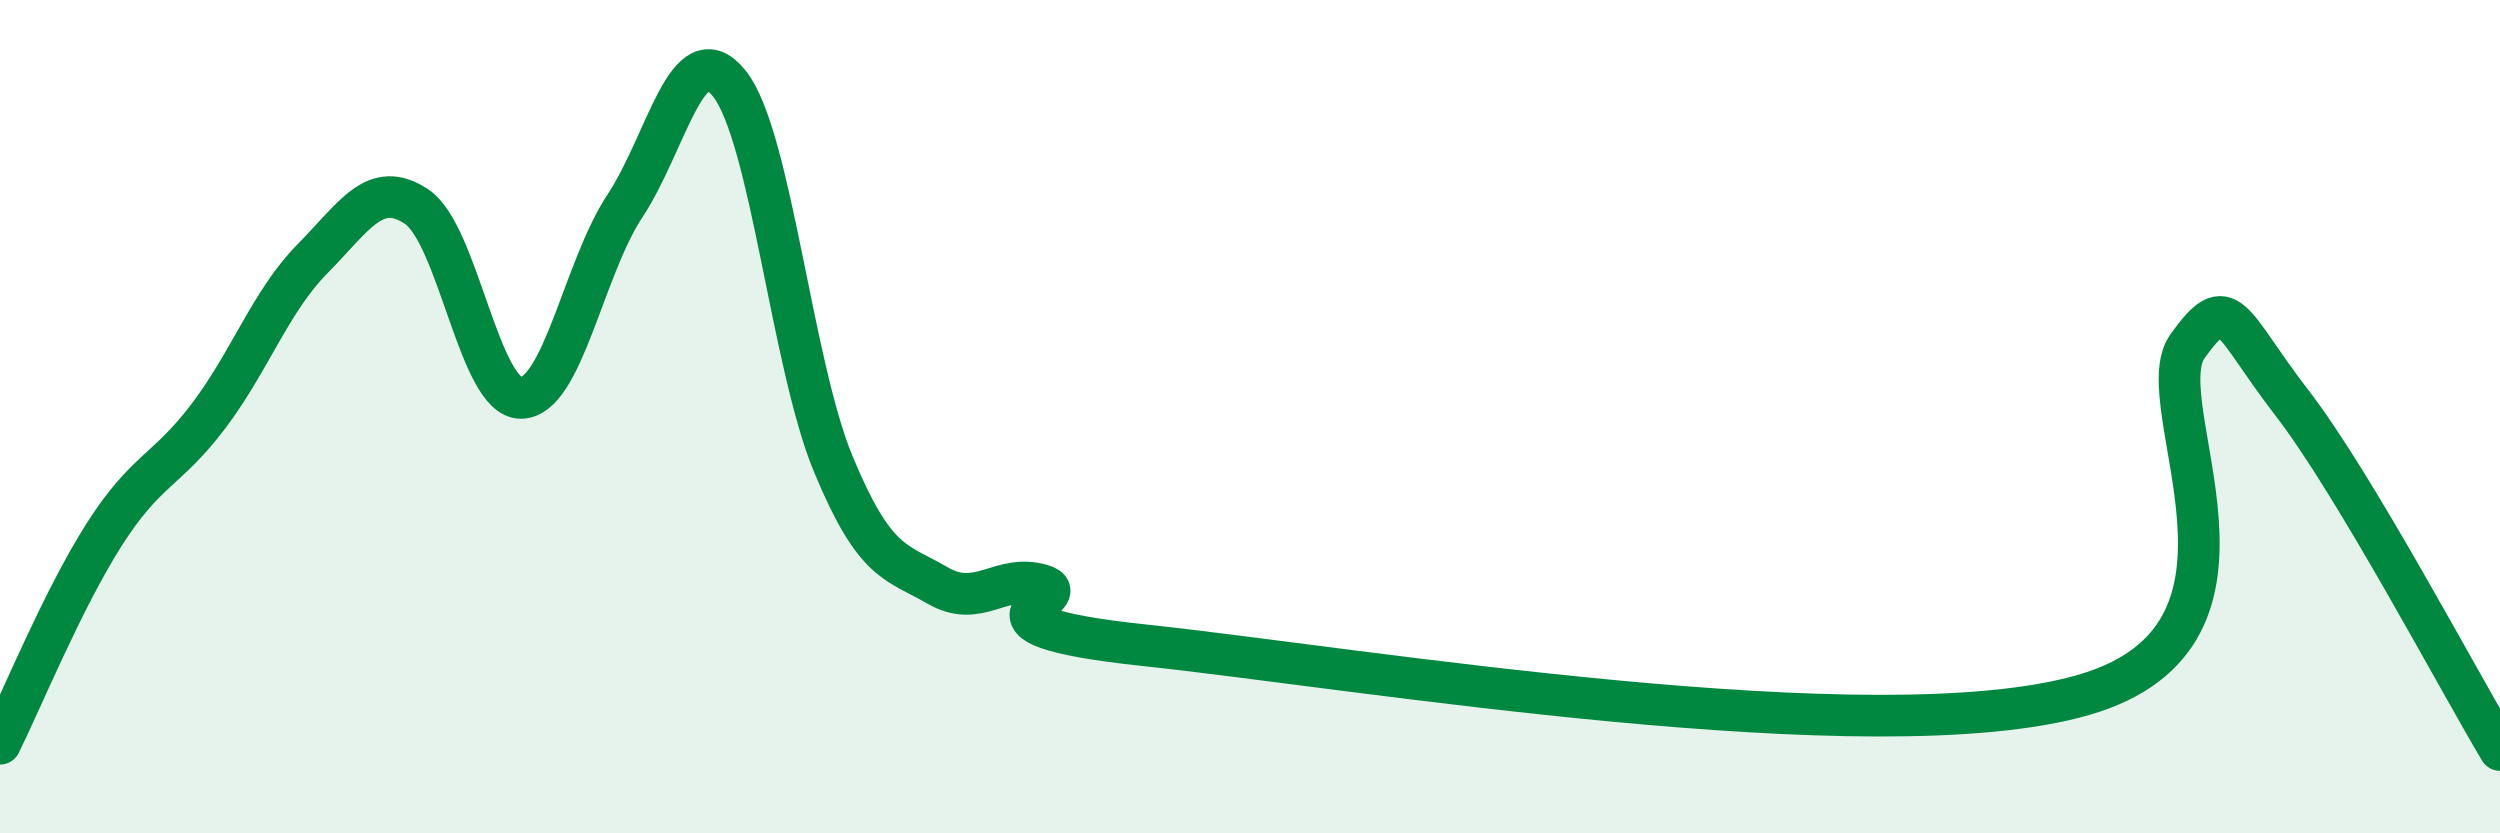
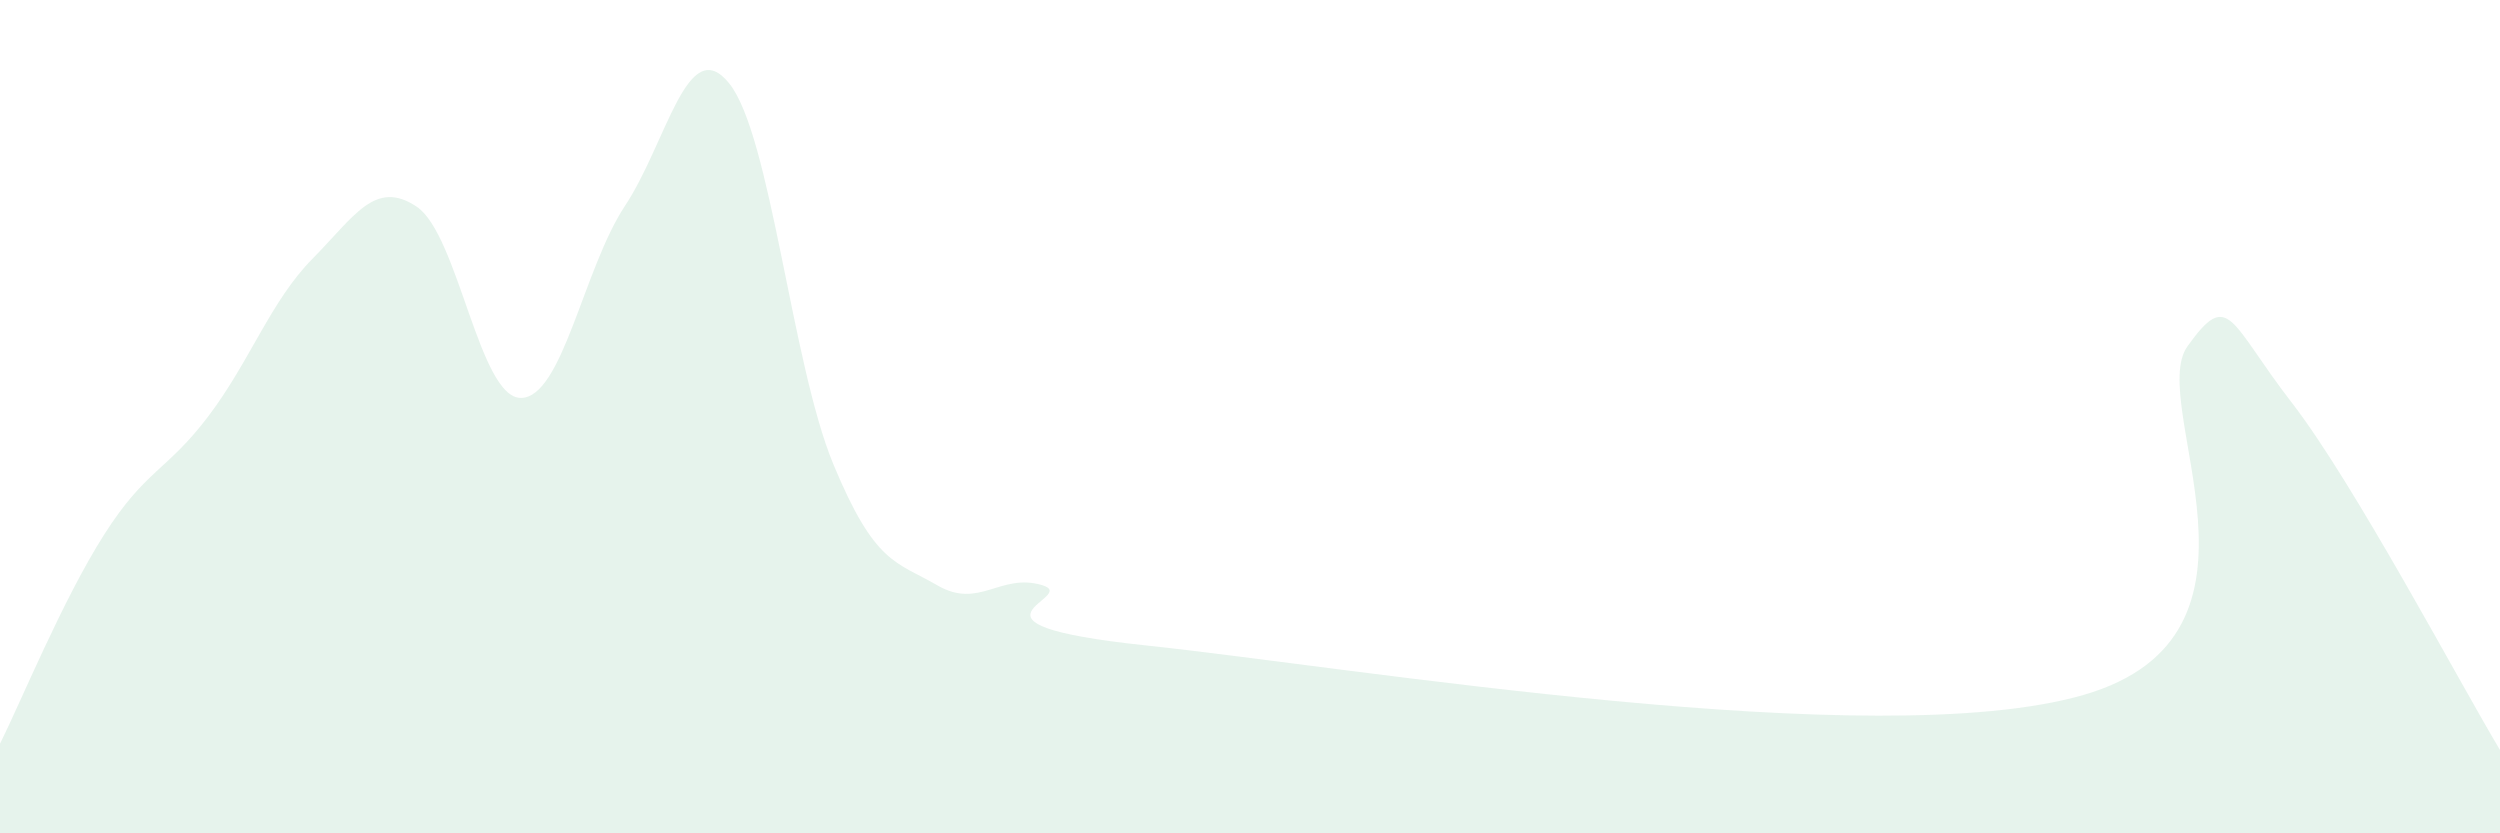
<svg xmlns="http://www.w3.org/2000/svg" width="60" height="20" viewBox="0 0 60 20">
  <path d="M 0,17.85 C 0.5,16.85 1.5,14.4 2.5,12.83 C 3.5,11.26 4,11.31 5,9.99 C 6,8.67 6.5,7.22 7.5,6.21 C 8.5,5.2 9,4.29 10,4.96 C 11,5.63 11.5,9.55 12.5,9.55 C 13.5,9.55 14,6.45 15,4.94 C 16,3.43 16.5,0.76 17.5,2 C 18.5,3.24 19,8.73 20,11.14 C 21,13.55 21.5,13.47 22.5,14.05 C 23.5,14.63 24,13.75 25,14.04 C 26,14.33 22.5,14.96 27.5,15.49 C 32.5,16.02 45,18.12 50,16.68 C 55,15.24 51.5,9.71 52.5,8.31 C 53.5,6.91 53.5,7.72 55,9.66 C 56.5,11.6 59,16.33 60,18L60 20L0 20Z" fill="#008740" opacity="0.1" stroke-linecap="round" stroke-linejoin="round" />
-   <path d="M 0,17.85 C 0.5,16.85 1.5,14.4 2.5,12.83 C 3.5,11.26 4,11.31 5,9.99 C 6,8.67 6.5,7.22 7.5,6.21 C 8.5,5.2 9,4.29 10,4.96 C 11,5.63 11.5,9.55 12.5,9.55 C 13.5,9.55 14,6.45 15,4.94 C 16,3.43 16.5,0.76 17.5,2 C 18.5,3.24 19,8.73 20,11.14 C 21,13.55 21.5,13.47 22.5,14.05 C 23.5,14.63 24,13.75 25,14.04 C 26,14.33 22.5,14.96 27.5,15.49 C 32.5,16.02 45,18.12 50,16.68 C 55,15.24 51.5,9.71 52.5,8.31 C 53.5,6.91 53.5,7.72 55,9.66 C 56.5,11.6 59,16.33 60,18" stroke="#008740" stroke-width="1" fill="none" stroke-linecap="round" stroke-linejoin="round" />
</svg>